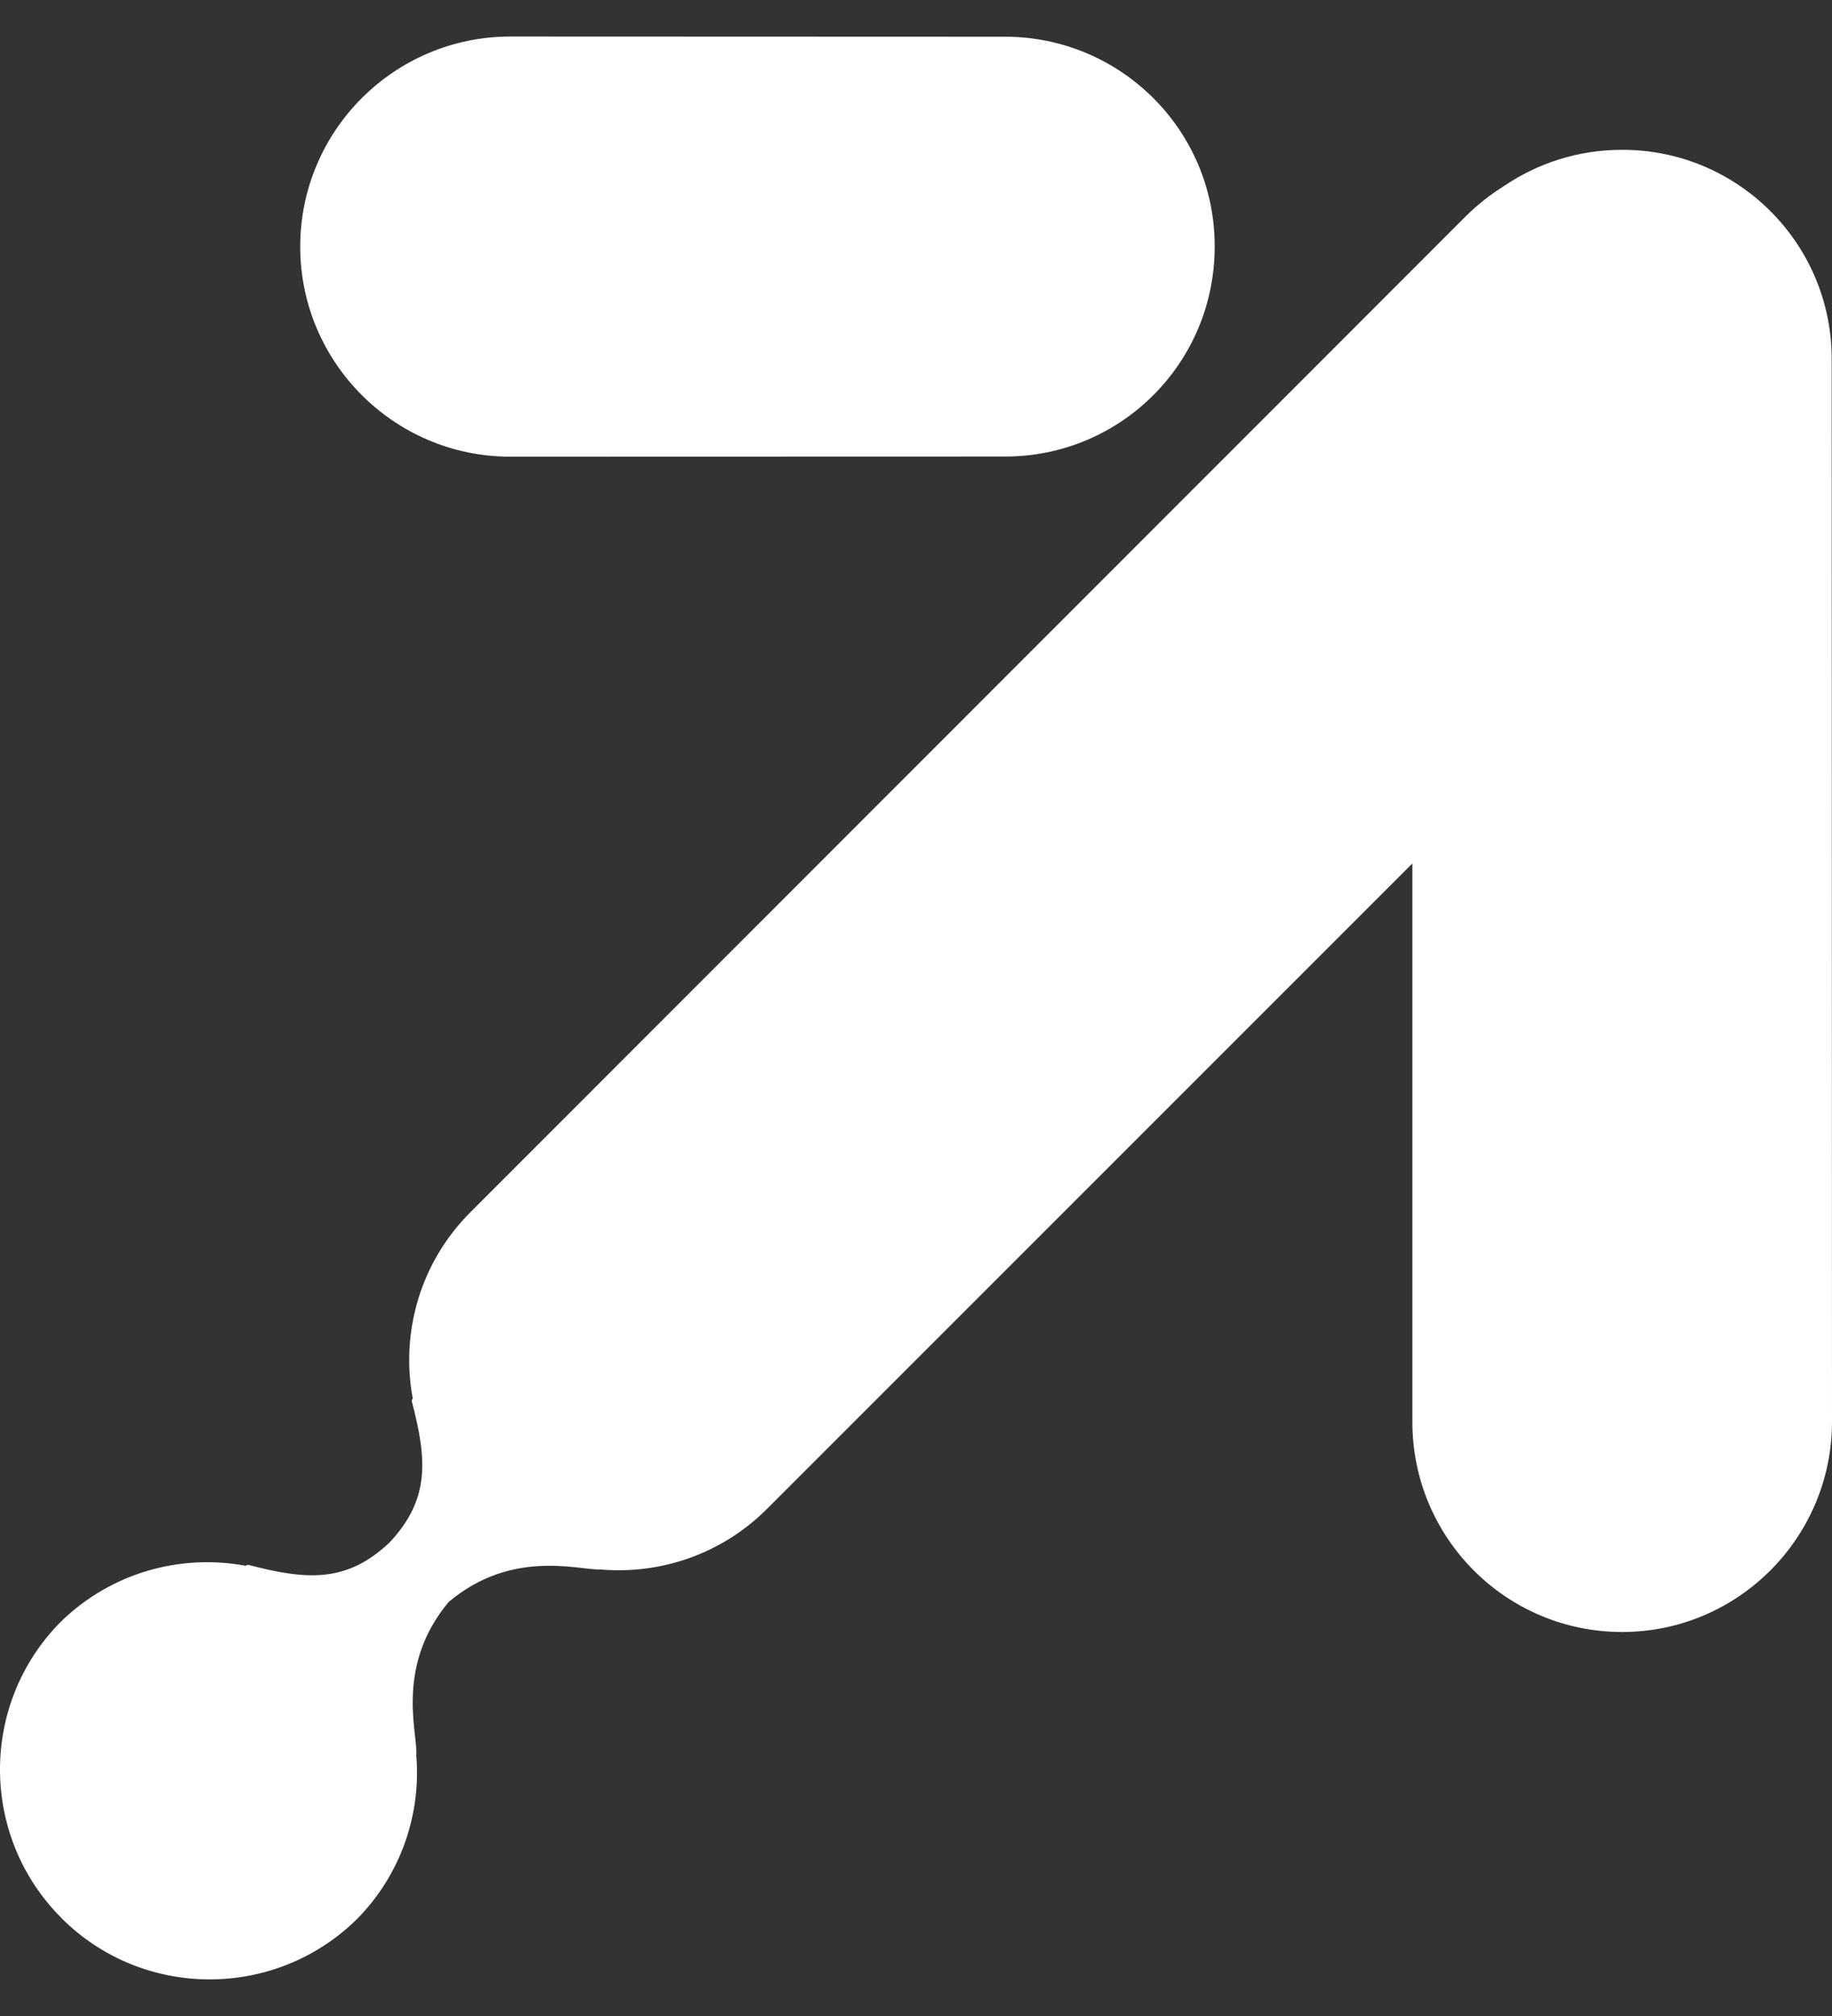
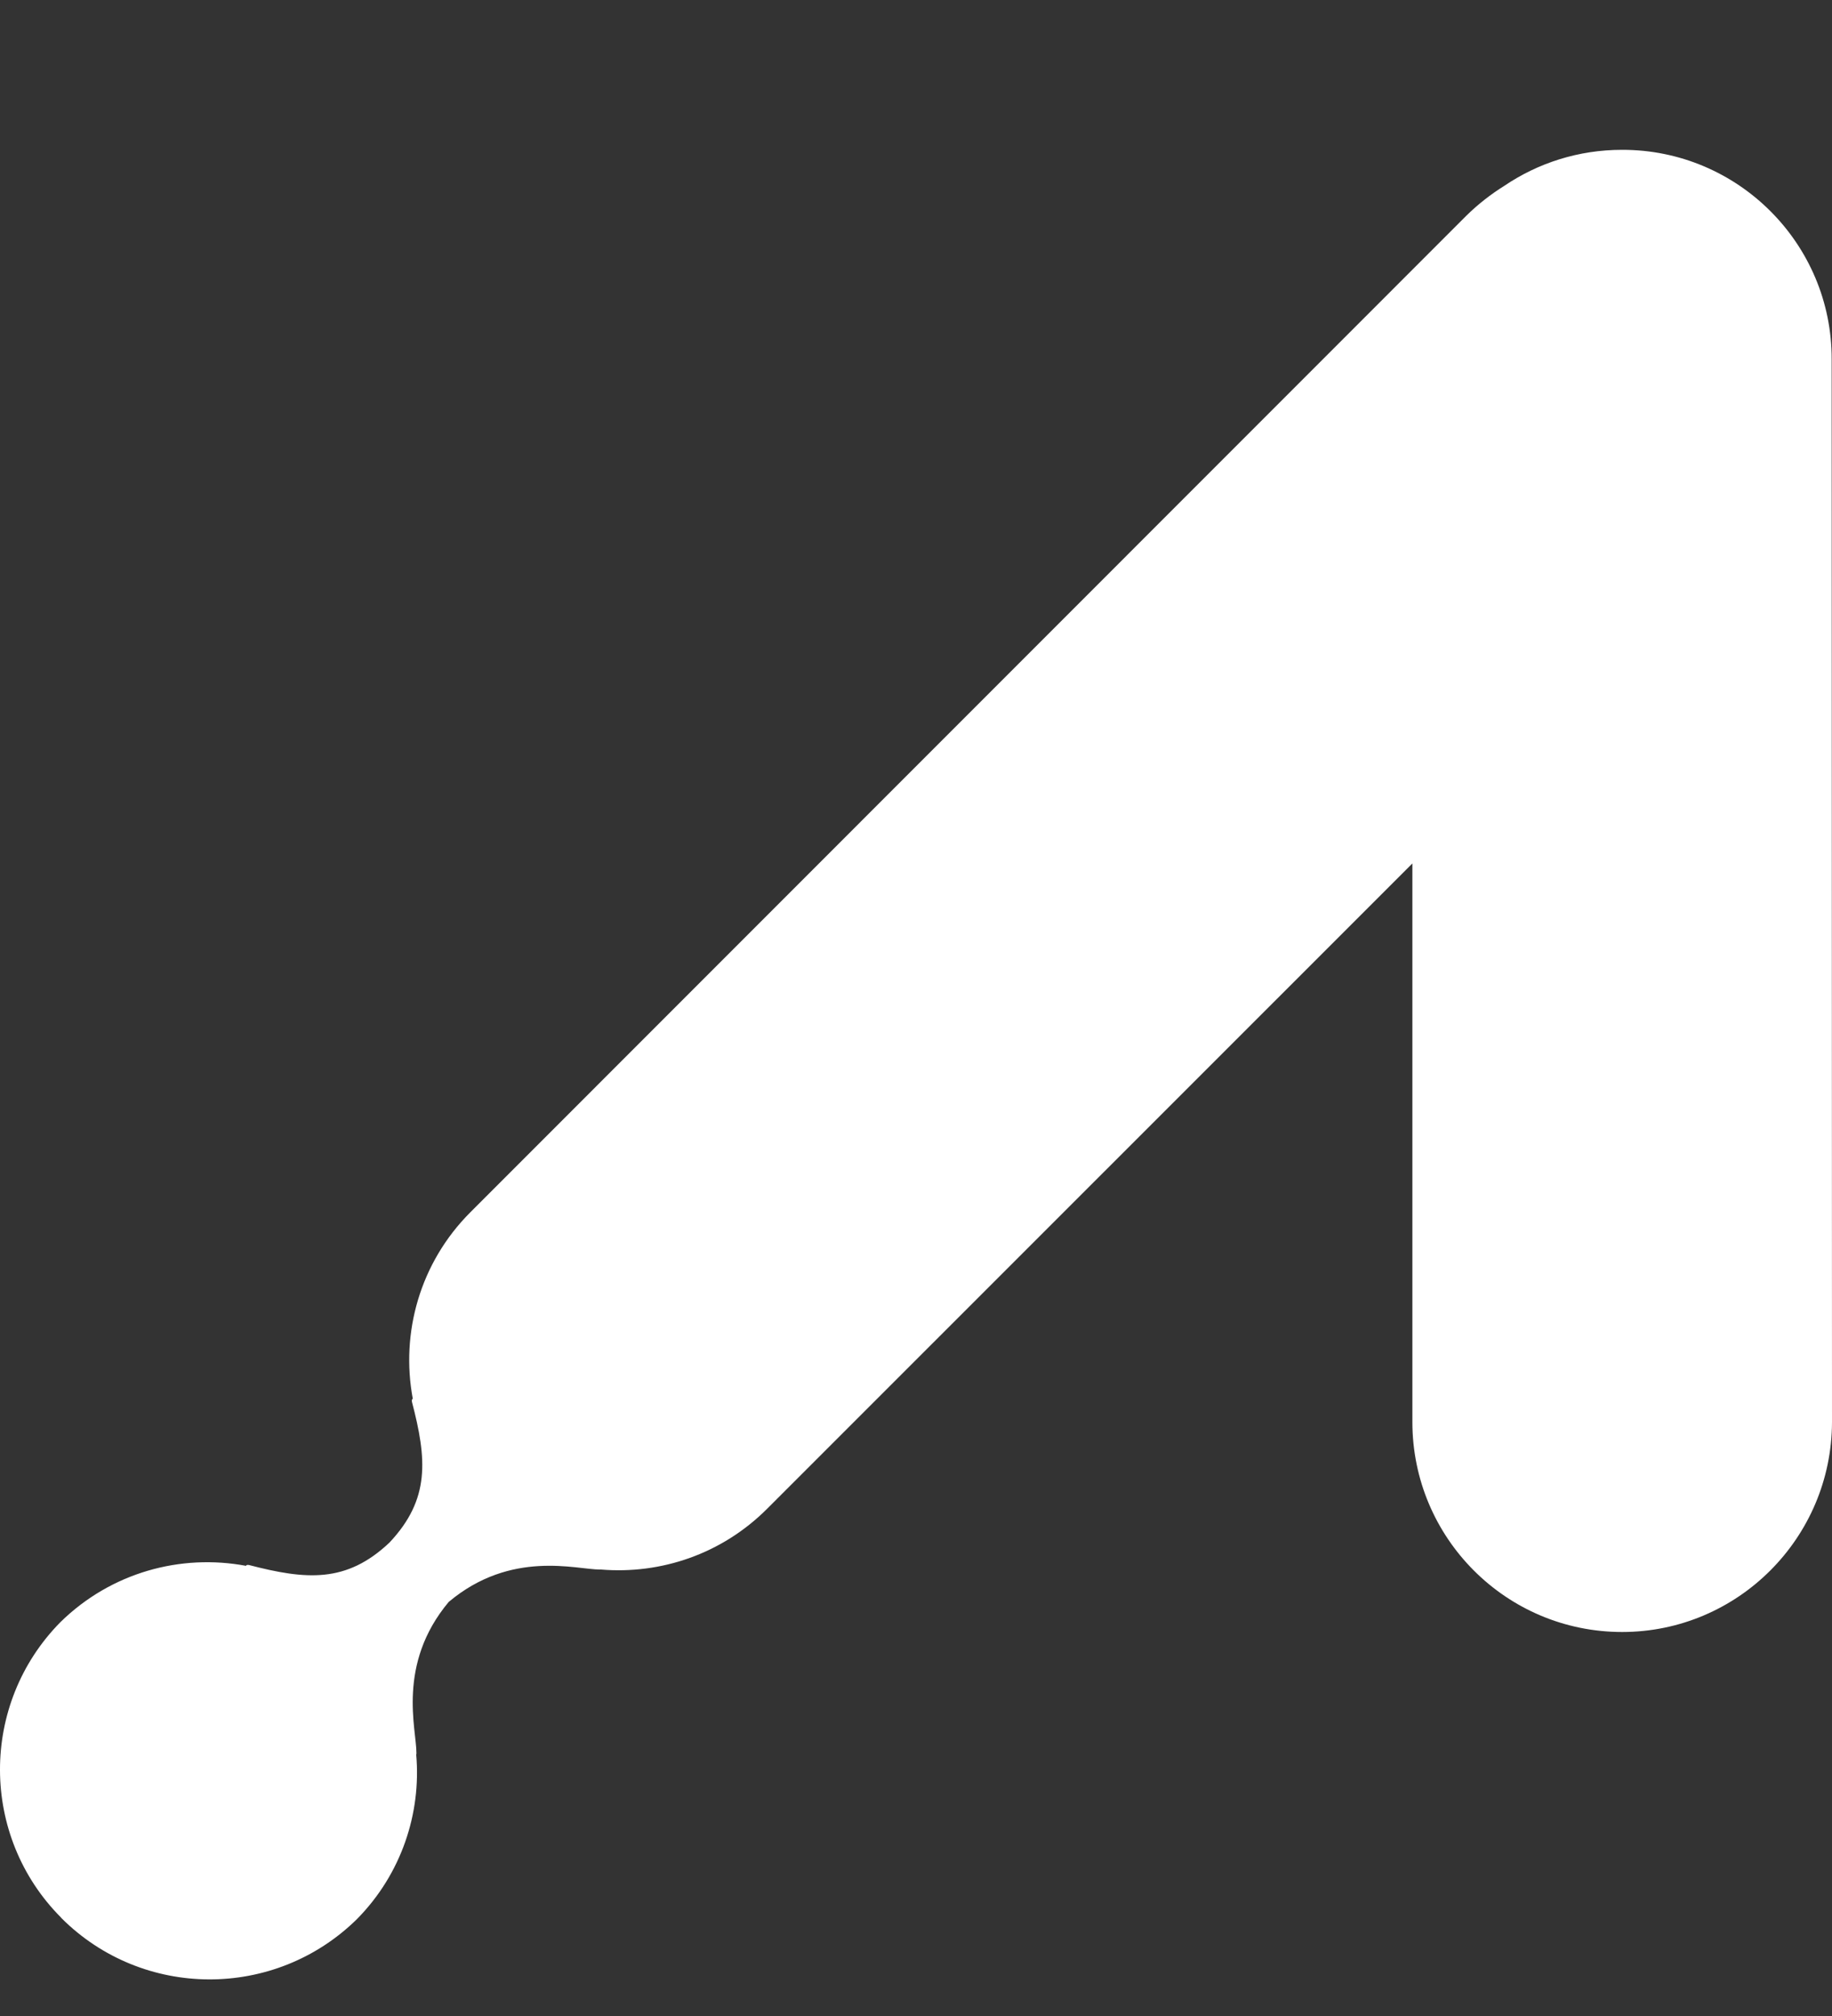
<svg xmlns="http://www.w3.org/2000/svg" width="40" height="44" viewBox="0 0 40 44" fill="none">
  <rect x="0" y="0" width="40" height="44" fill="#333333" stroke="none" />
-   <path d="M6.555 5.383C6.555 7.911 8.612 9.967 11.139 9.967L21.941 9.964C24.475 9.967 26.524 7.916 26.521 5.381C26.528 2.853 24.475 0.801 21.939 0.801L11.138 0.797C8.609 0.801 6.557 2.851 6.555 5.381V5.383Z" fill="white" />
  <path d="M1.339 41.861C3.117 43.639 6 43.649 7.794 41.885C8.766 40.9 9.198 39.575 9.088 38.301C9.088 38.278 9.095 38.274 9.092 38.259C9.095 37.746 8.655 36.326 9.798 34.962C11.161 33.818 12.585 34.256 13.099 34.256C13.11 34.259 13.117 34.249 13.127 34.256C14.425 34.362 15.757 33.923 16.752 32.927L30.838 18.845V31.035C30.838 33.563 32.884 35.619 35.419 35.619C37.944 35.618 39.993 33.565 40 31.039L39.993 7.844C40 5.32 37.944 3.264 35.415 3.27C34.466 3.27 33.582 3.557 32.845 4.056C32.553 4.238 32.272 4.456 32.015 4.709L10.273 26.455C9.167 27.559 8.744 29.093 9.013 30.529C8.995 30.539 8.986 30.558 8.995 30.598C9.32 31.844 9.397 32.718 8.504 33.667C7.561 34.559 6.68 34.48 5.435 34.157C5.395 34.151 5.378 34.157 5.371 34.175C3.948 33.908 2.429 34.317 1.321 35.402C-0.447 37.191 -0.44 40.079 1.339 41.858V41.861Z" fill="white" />
</svg>